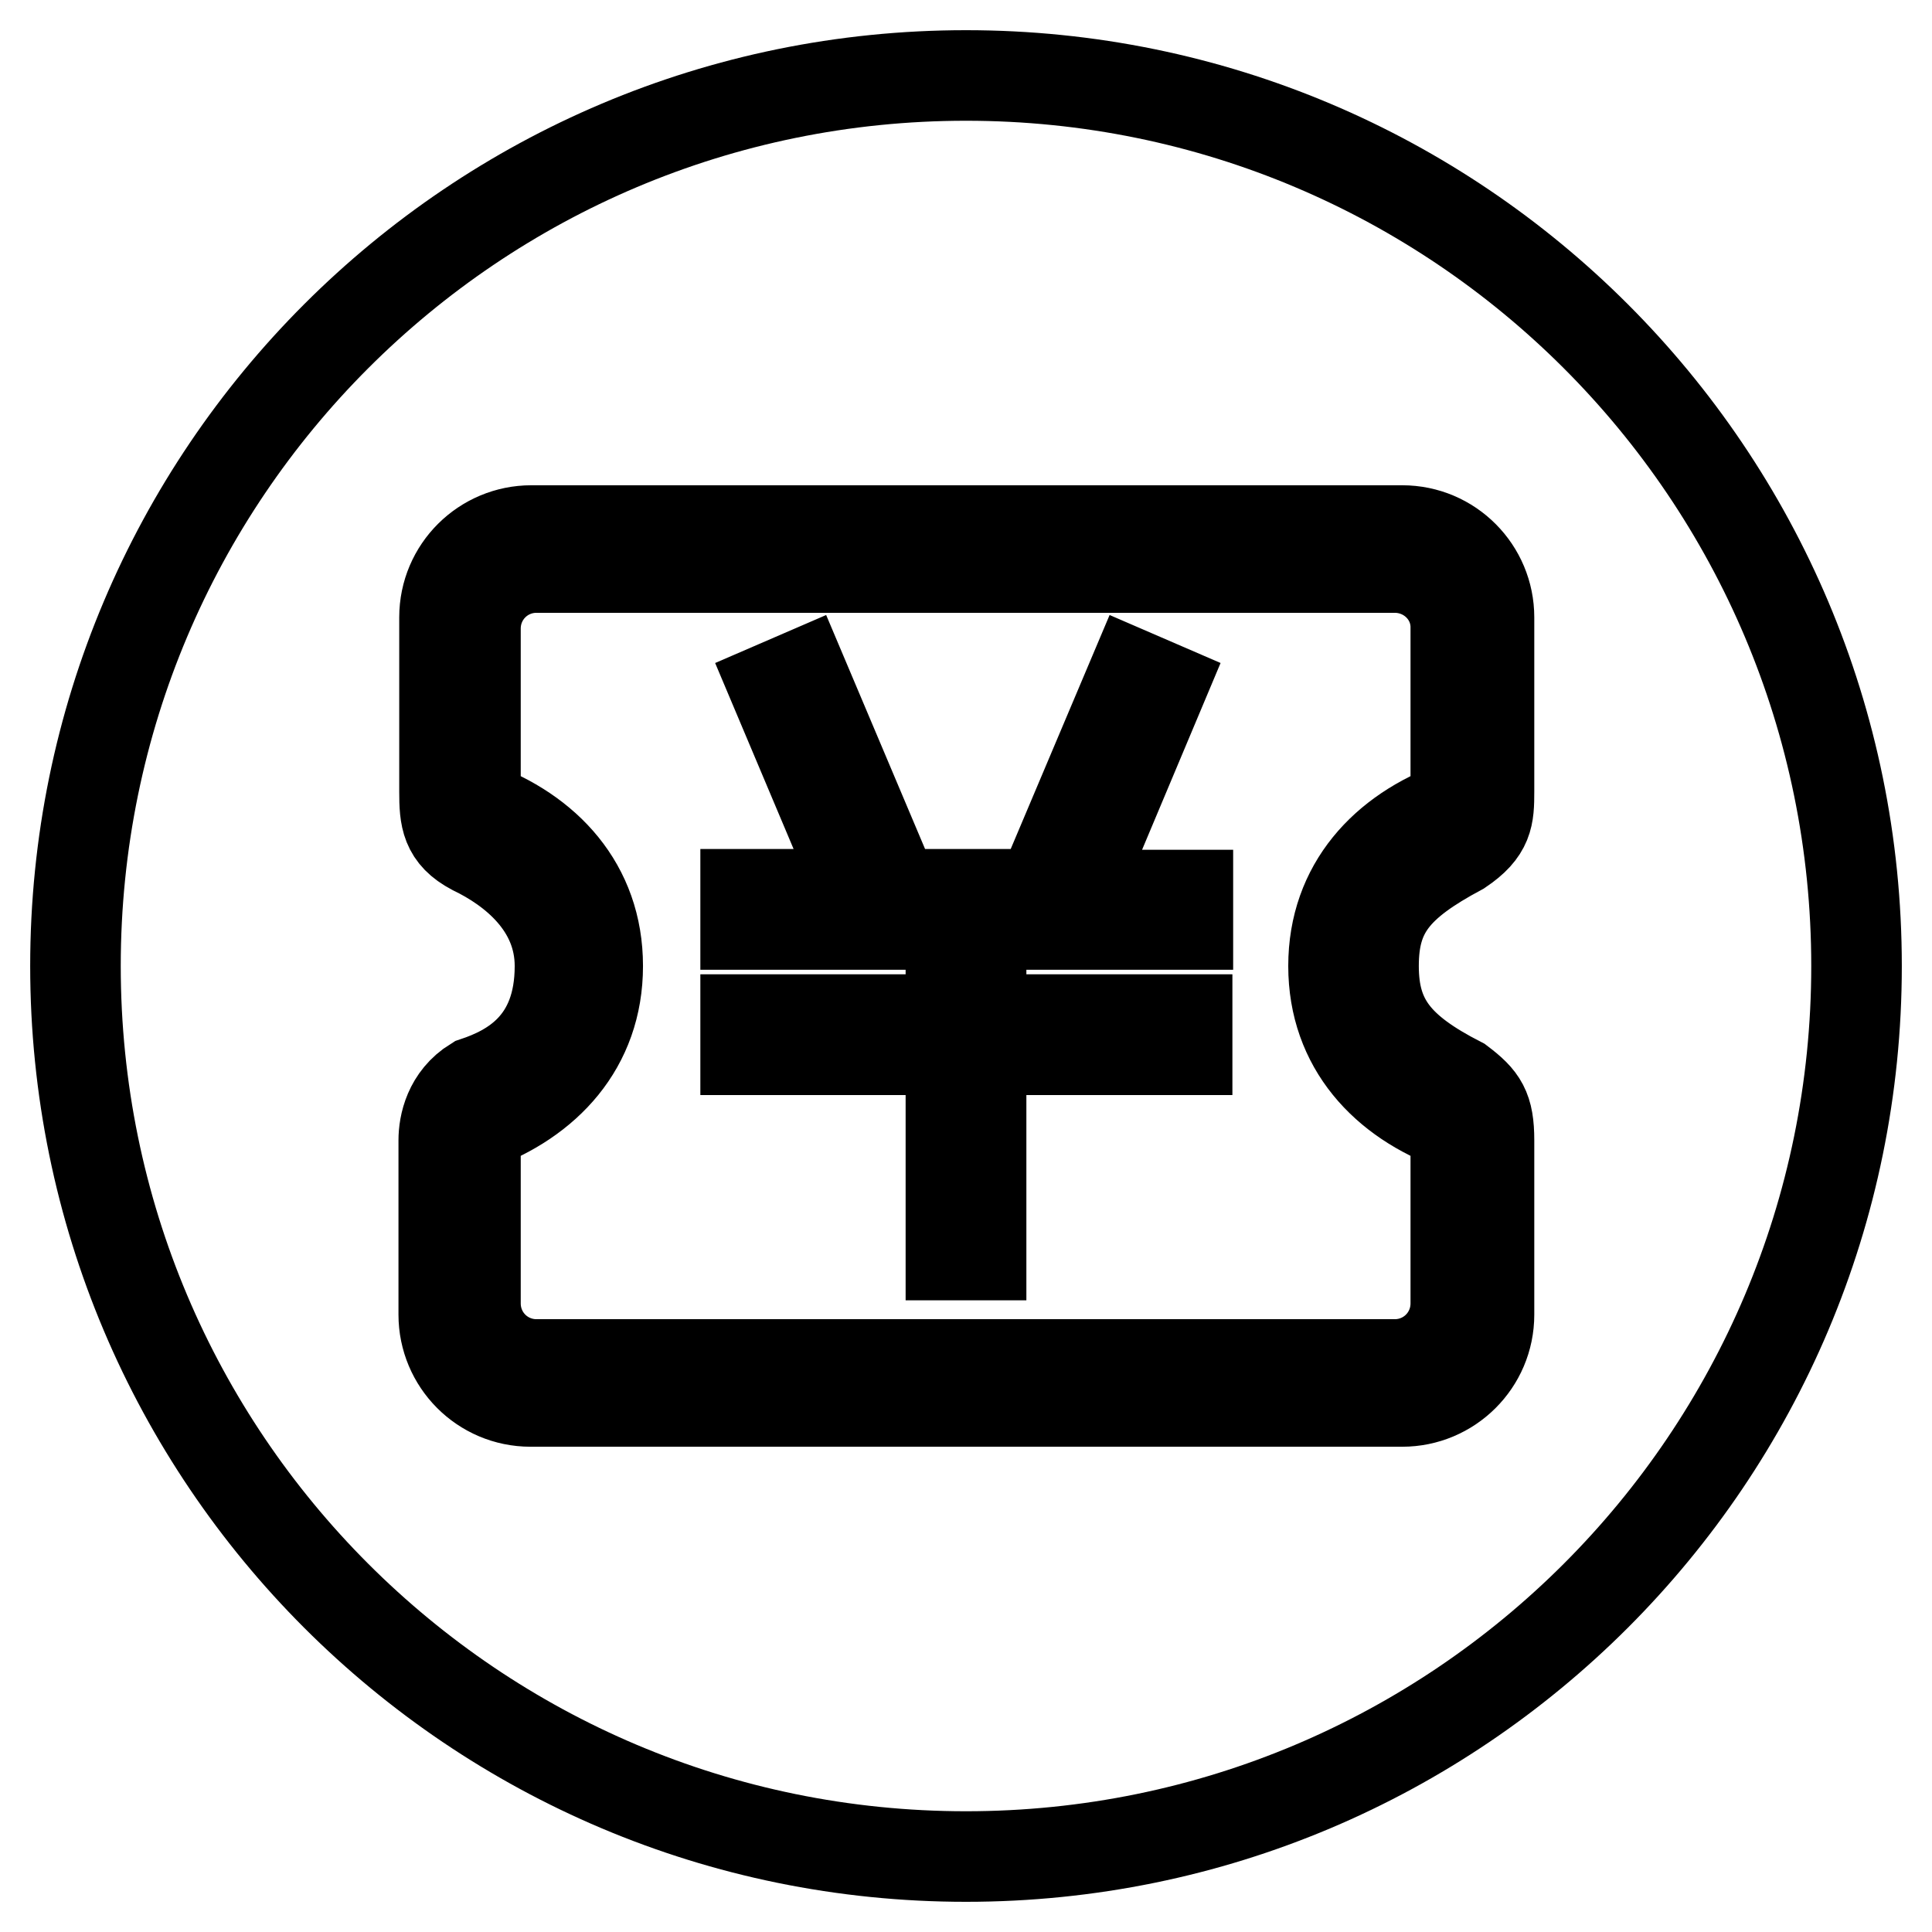
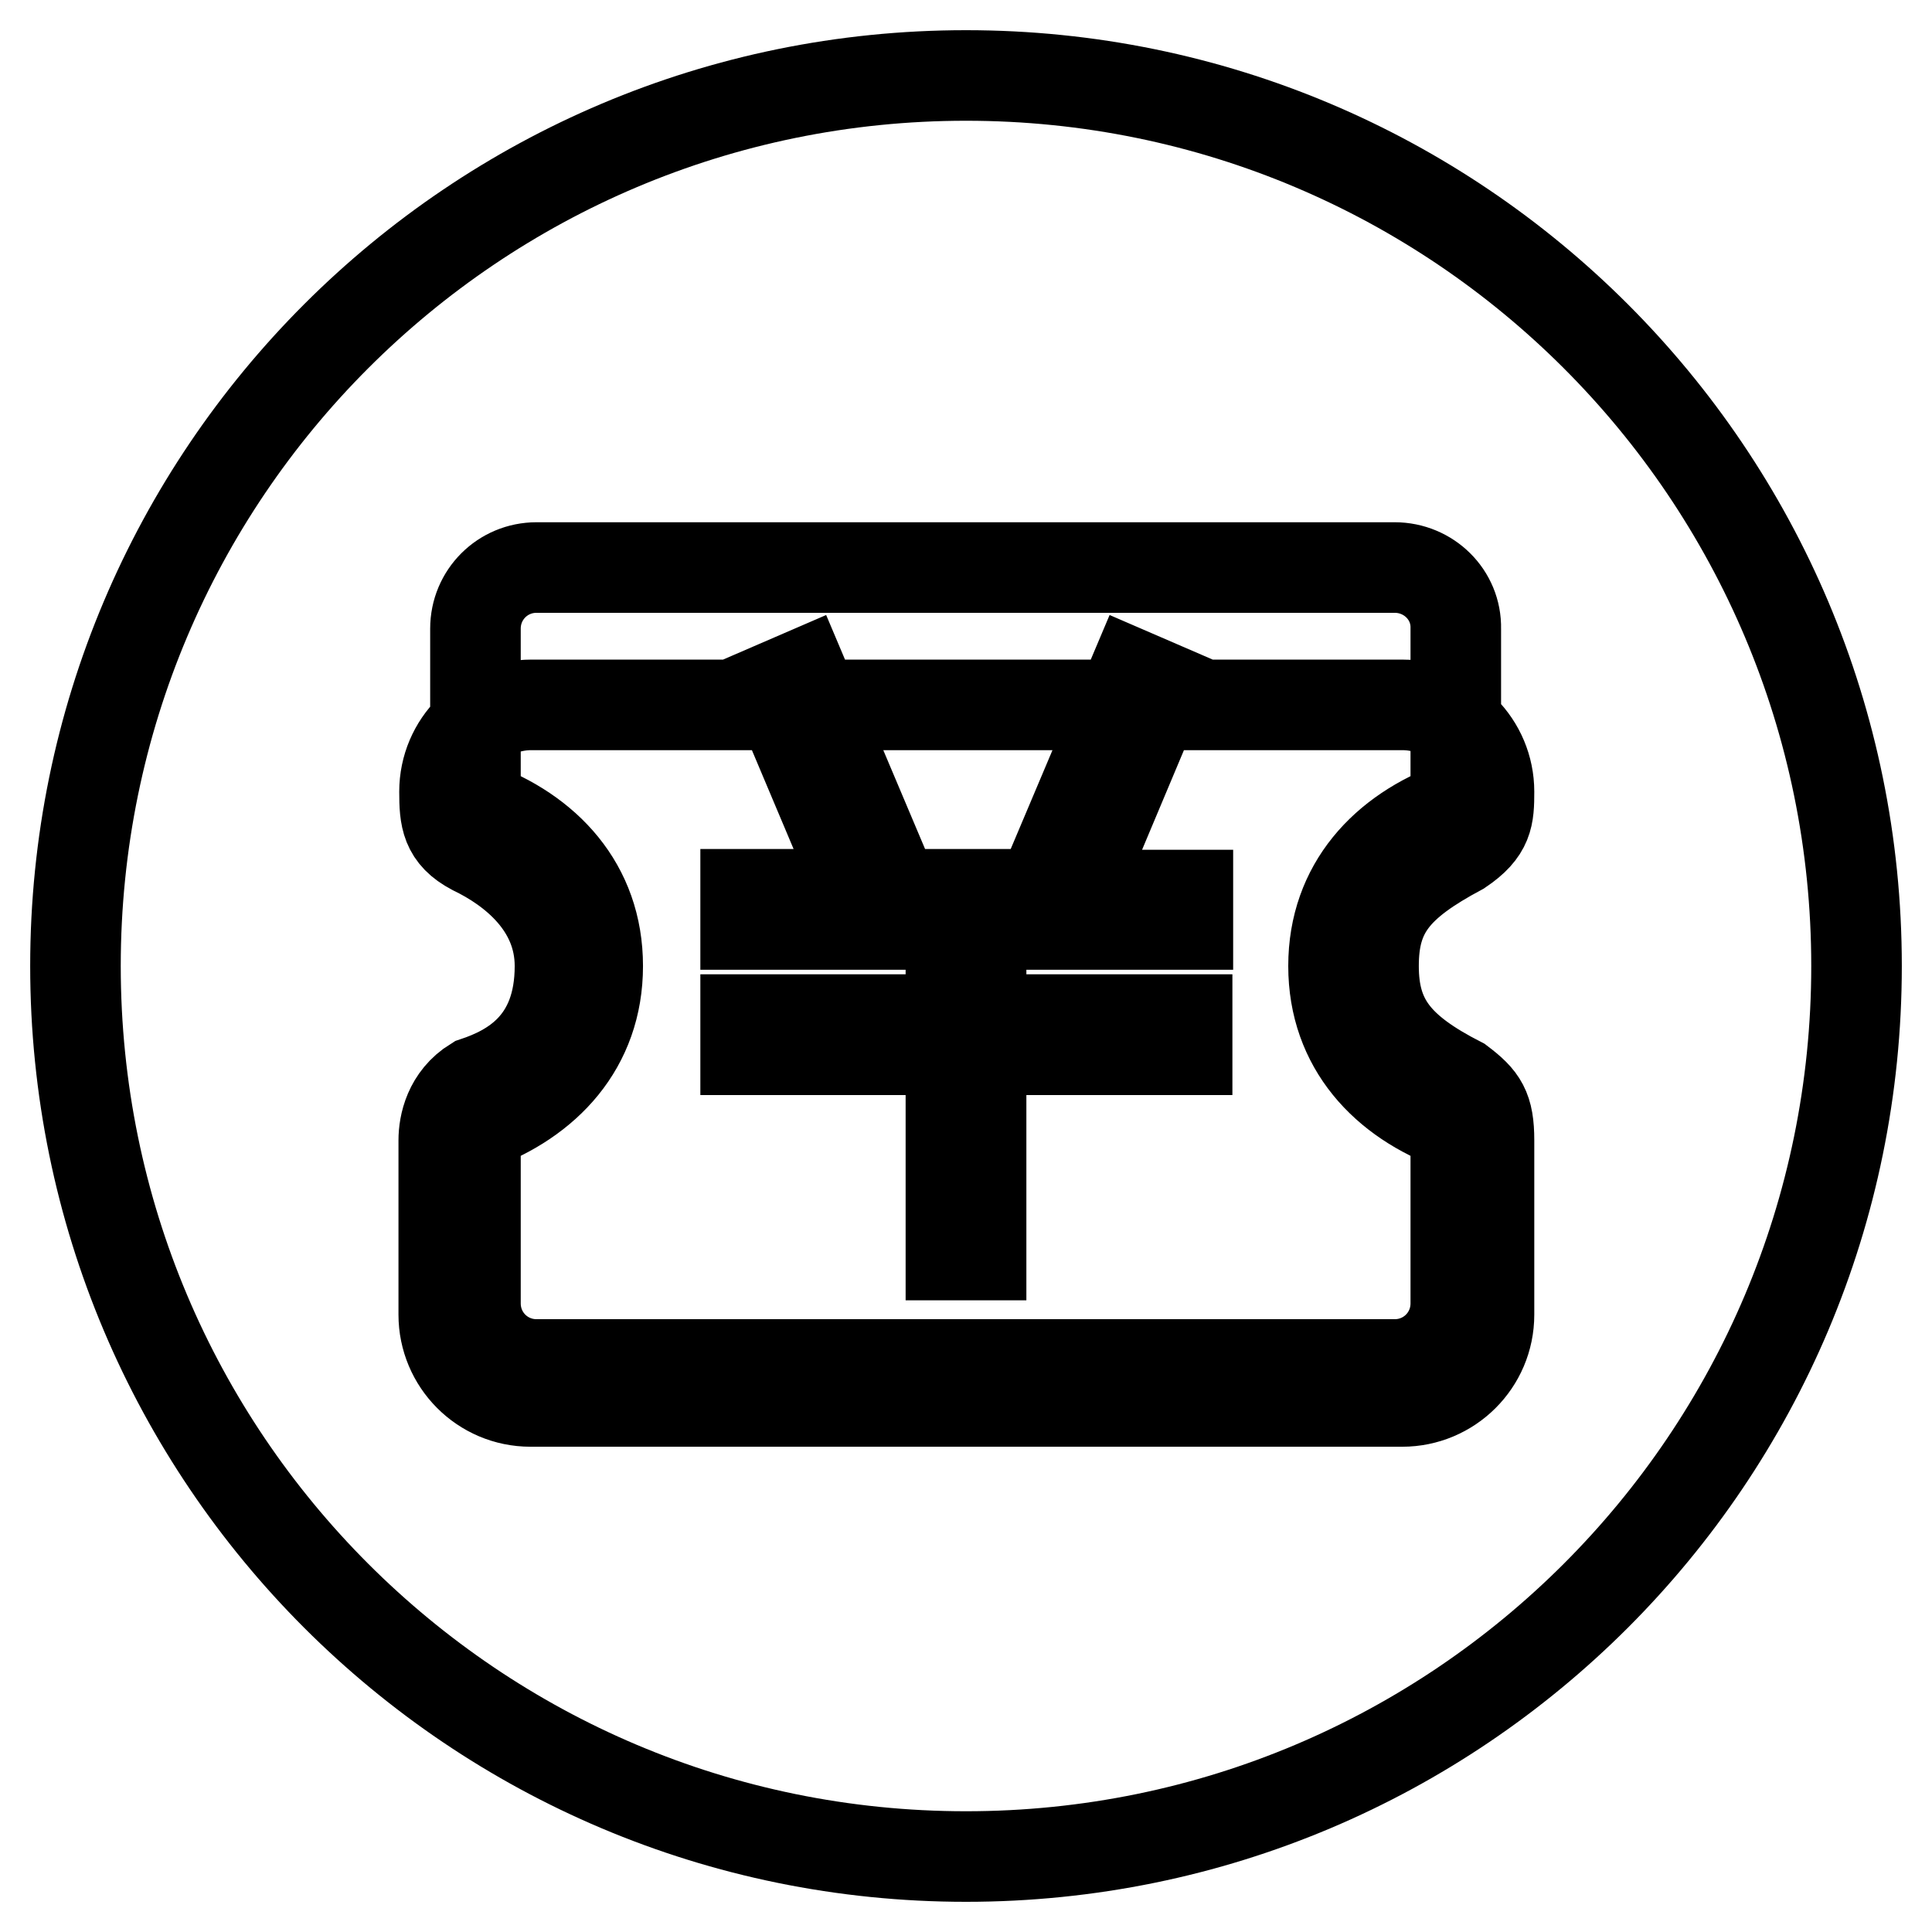
<svg xmlns="http://www.w3.org/2000/svg" version="1.1" x="0px" y="0px" viewBox="0 0 256 256" enable-background="new 0 0 256 256" xml:space="preserve">
  <g>
-     <path stroke-width="12" fill-opacity="0" stroke="#000000" d="M184.8,75.2H71.1c-4.5,0-8.1,3.6-8.1,8.1v23.5c9.4,3.4,16.2,10.6,16.2,21.2c0,10.6-6.8,17.8-16.2,21.2v23.5 c0,4.5,3.6,8.1,8.1,8.1h113.7c4.5,0,8.1-3.6,8.1-8.1v-23.5c-9.4-3.4-16.2-10.6-16.2-21.2c0-10.6,6.8-17.8,16.2-21.2V83.3 C193,78.8,189.3,75.2,184.8,75.2z M157.2,122.5H130v12.6h27.3v4H130v27.2h-4v-27.2H98.8v-4H126v-12.6H98.8v-4h15.4L102.6,91 l3.7-1.6l12.3,29.1h19.3l12.3-29.1l3.7,1.6l-11.6,27.6h15.1V122.5z M128,10C62.8,10,10,62.8,10,128c0,65.2,52.8,118,118,118 c65.2,0,118-52.8,118-118C246,62.8,193.2,10,128,10z M197.3,104.9c0,3.3-0.1,5.2-3.8,7.7c-8.6,4.6-11.5,8.2-11.5,15.4 c0,7.2,3.1,11.1,11.5,15.4c2.9,2.2,3.8,3.5,3.8,7.7v23.1c0,6.4-5.2,11.5-11.5,11.5H70.3c-6.4,0-11.5-5.2-11.5-11.5v-23.1 c0-2.1,0.7-5.6,4.1-7.7c4.8-1.6,11.3-5,11.3-15.4c0-8-6.3-12.9-11.5-15.4c-3.6-1.9-3.8-4.2-3.8-7.7V81.8c0-6.4,5.2-11.5,11.5-11.5 h115.4c6.4,0,11.5,5.2,11.5,11.5L197.3,104.9L197.3,104.9z" />
+     <path stroke-width="12" fill-opacity="0" stroke="#000000" d="M184.8,75.2H71.1c-4.5,0-8.1,3.6-8.1,8.1v23.5c9.4,3.4,16.2,10.6,16.2,21.2c0,10.6-6.8,17.8-16.2,21.2v23.5 c0,4.5,3.6,8.1,8.1,8.1h113.7c4.5,0,8.1-3.6,8.1-8.1v-23.5c-9.4-3.4-16.2-10.6-16.2-21.2c0-10.6,6.8-17.8,16.2-21.2V83.3 C193,78.8,189.3,75.2,184.8,75.2z M157.2,122.5H130v12.6h27.3v4H130v27.2h-4v-27.2H98.8v-4H126v-12.6H98.8v-4h15.4L102.6,91 l3.7-1.6l12.3,29.1h19.3l12.3-29.1l3.7,1.6l-11.6,27.6h15.1V122.5z M128,10C62.8,10,10,62.8,10,128c0,65.2,52.8,118,118,118 c65.2,0,118-52.8,118-118C246,62.8,193.2,10,128,10z M197.3,104.9c0,3.3-0.1,5.2-3.8,7.7c-8.6,4.6-11.5,8.2-11.5,15.4 c0,7.2,3.1,11.1,11.5,15.4c2.9,2.2,3.8,3.5,3.8,7.7v23.1c0,6.4-5.2,11.5-11.5,11.5H70.3c-6.4,0-11.5-5.2-11.5-11.5v-23.1 c0-2.1,0.7-5.6,4.1-7.7c4.8-1.6,11.3-5,11.3-15.4c0-8-6.3-12.9-11.5-15.4c-3.6-1.9-3.8-4.2-3.8-7.7c0-6.4,5.2-11.5,11.5-11.5 h115.4c6.4,0,11.5,5.2,11.5,11.5L197.3,104.9L197.3,104.9z" />
  </g>
</svg>